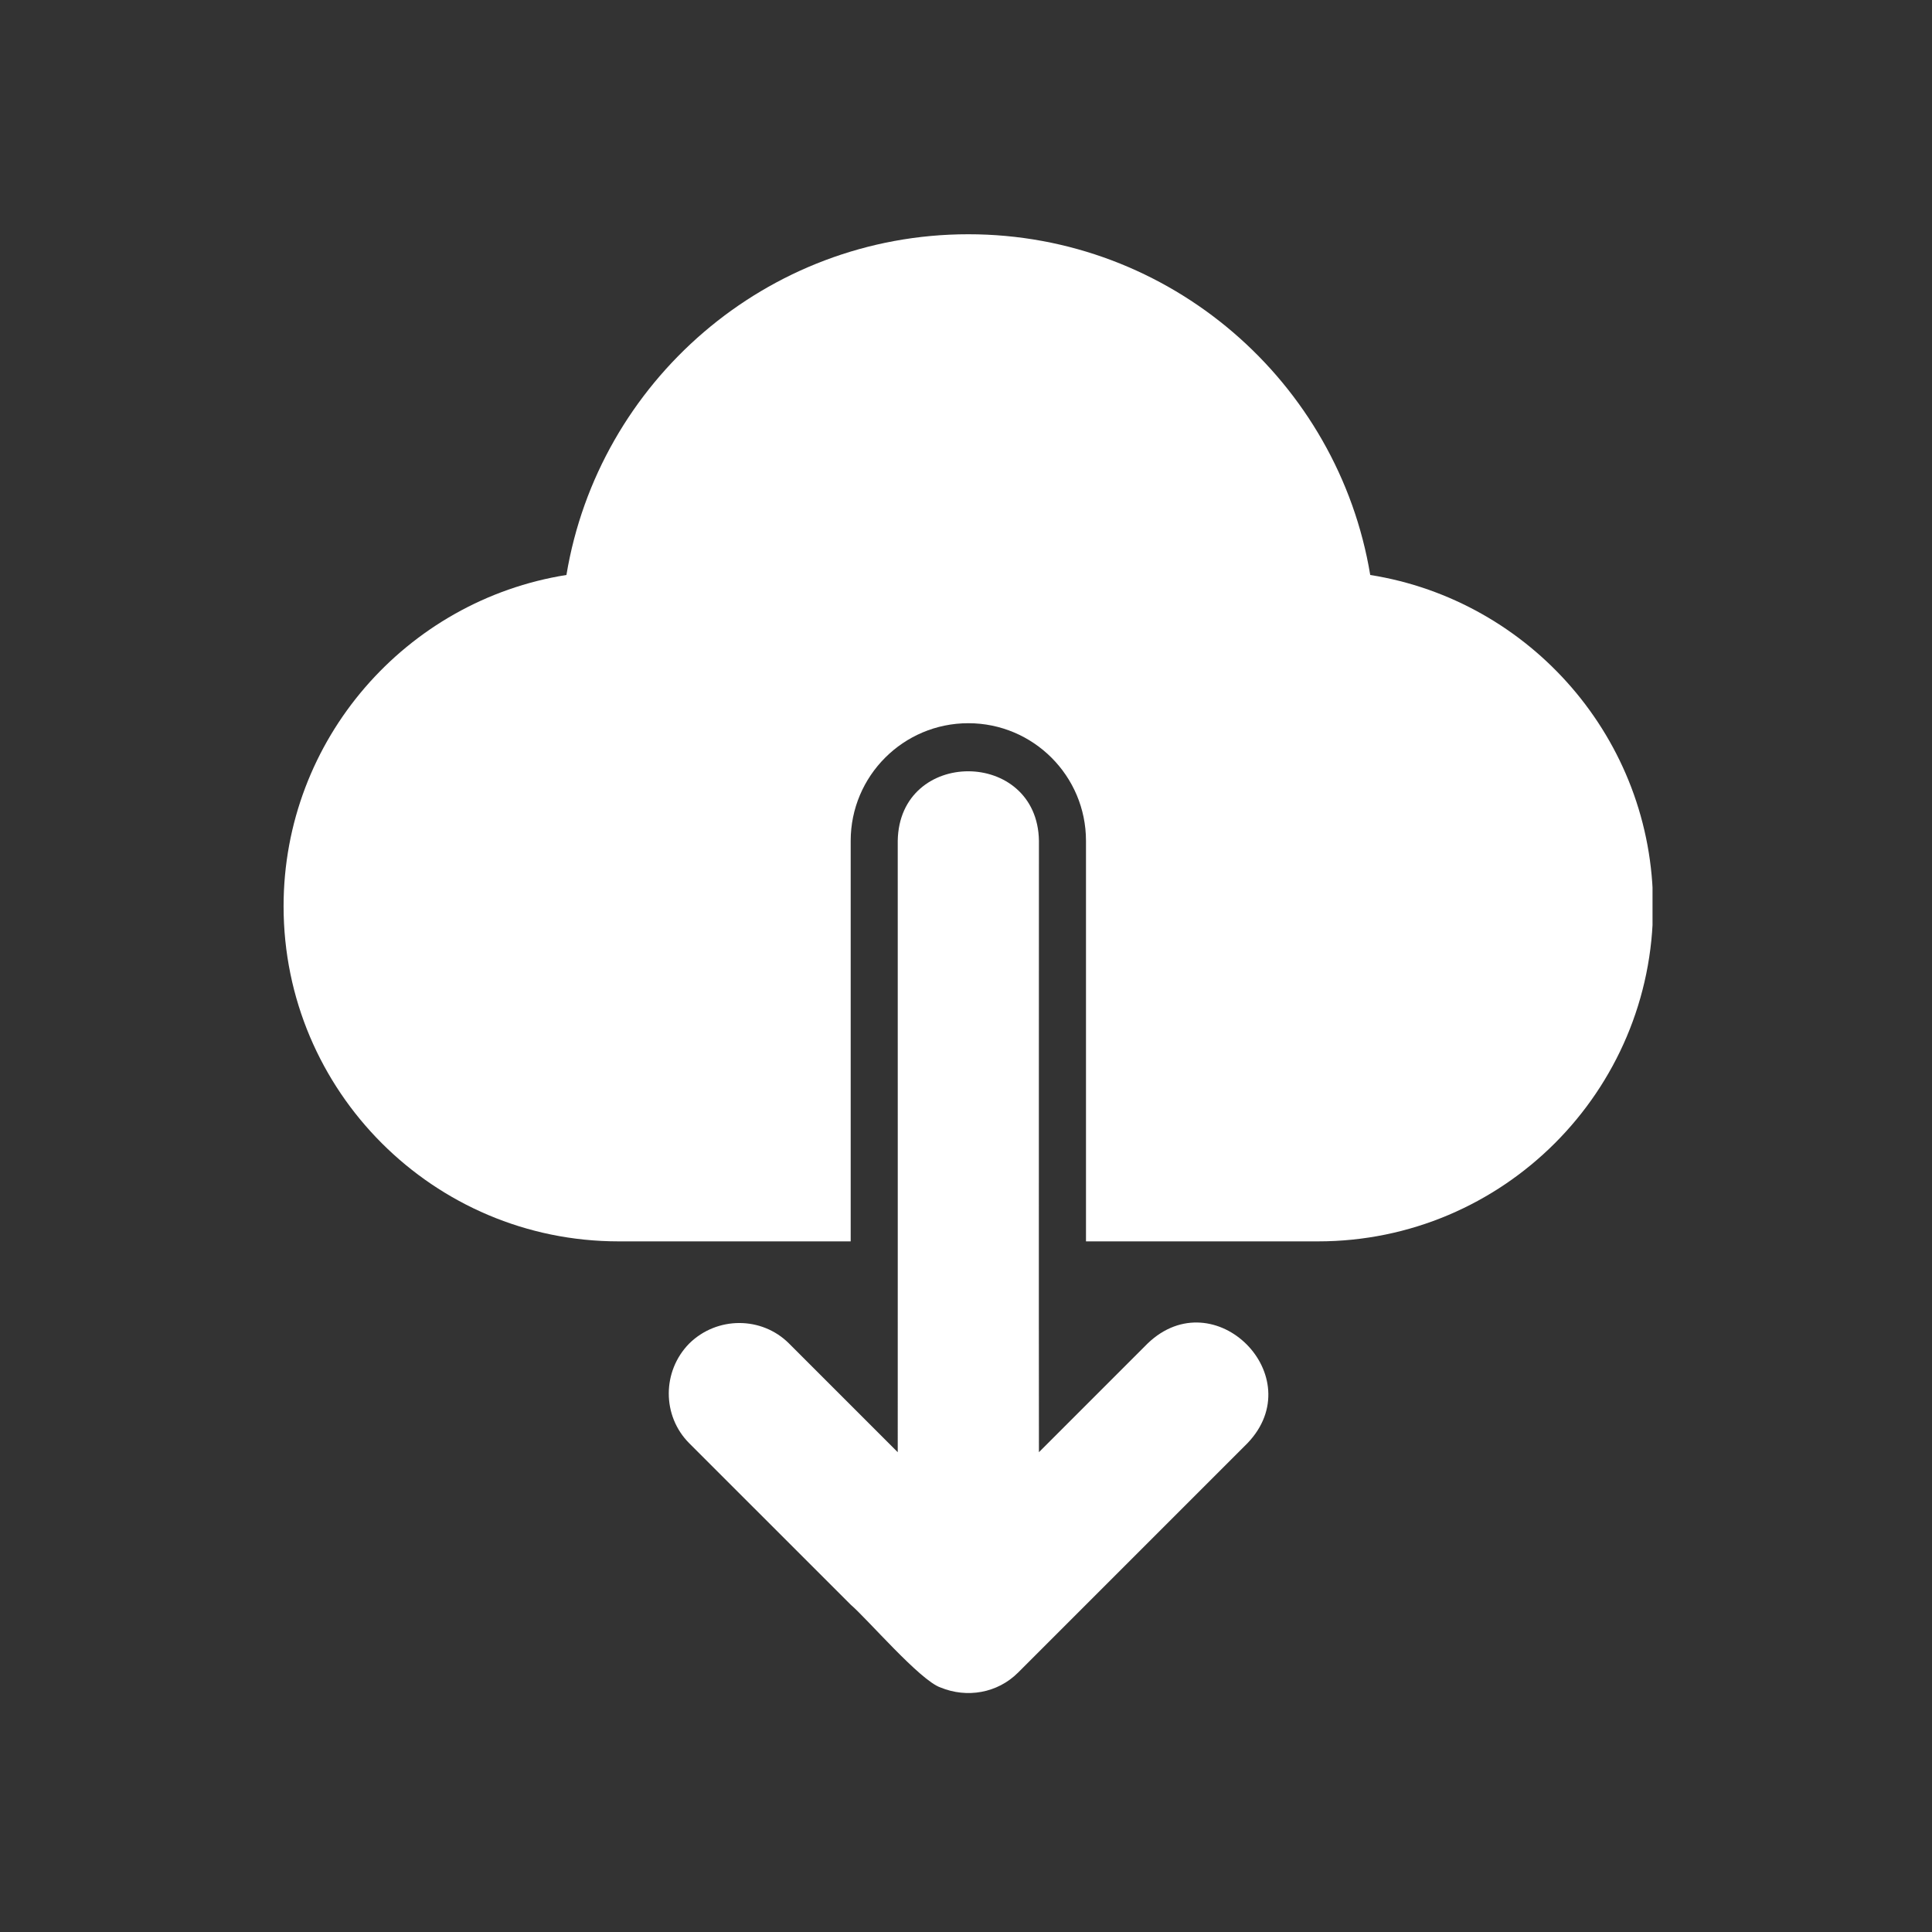
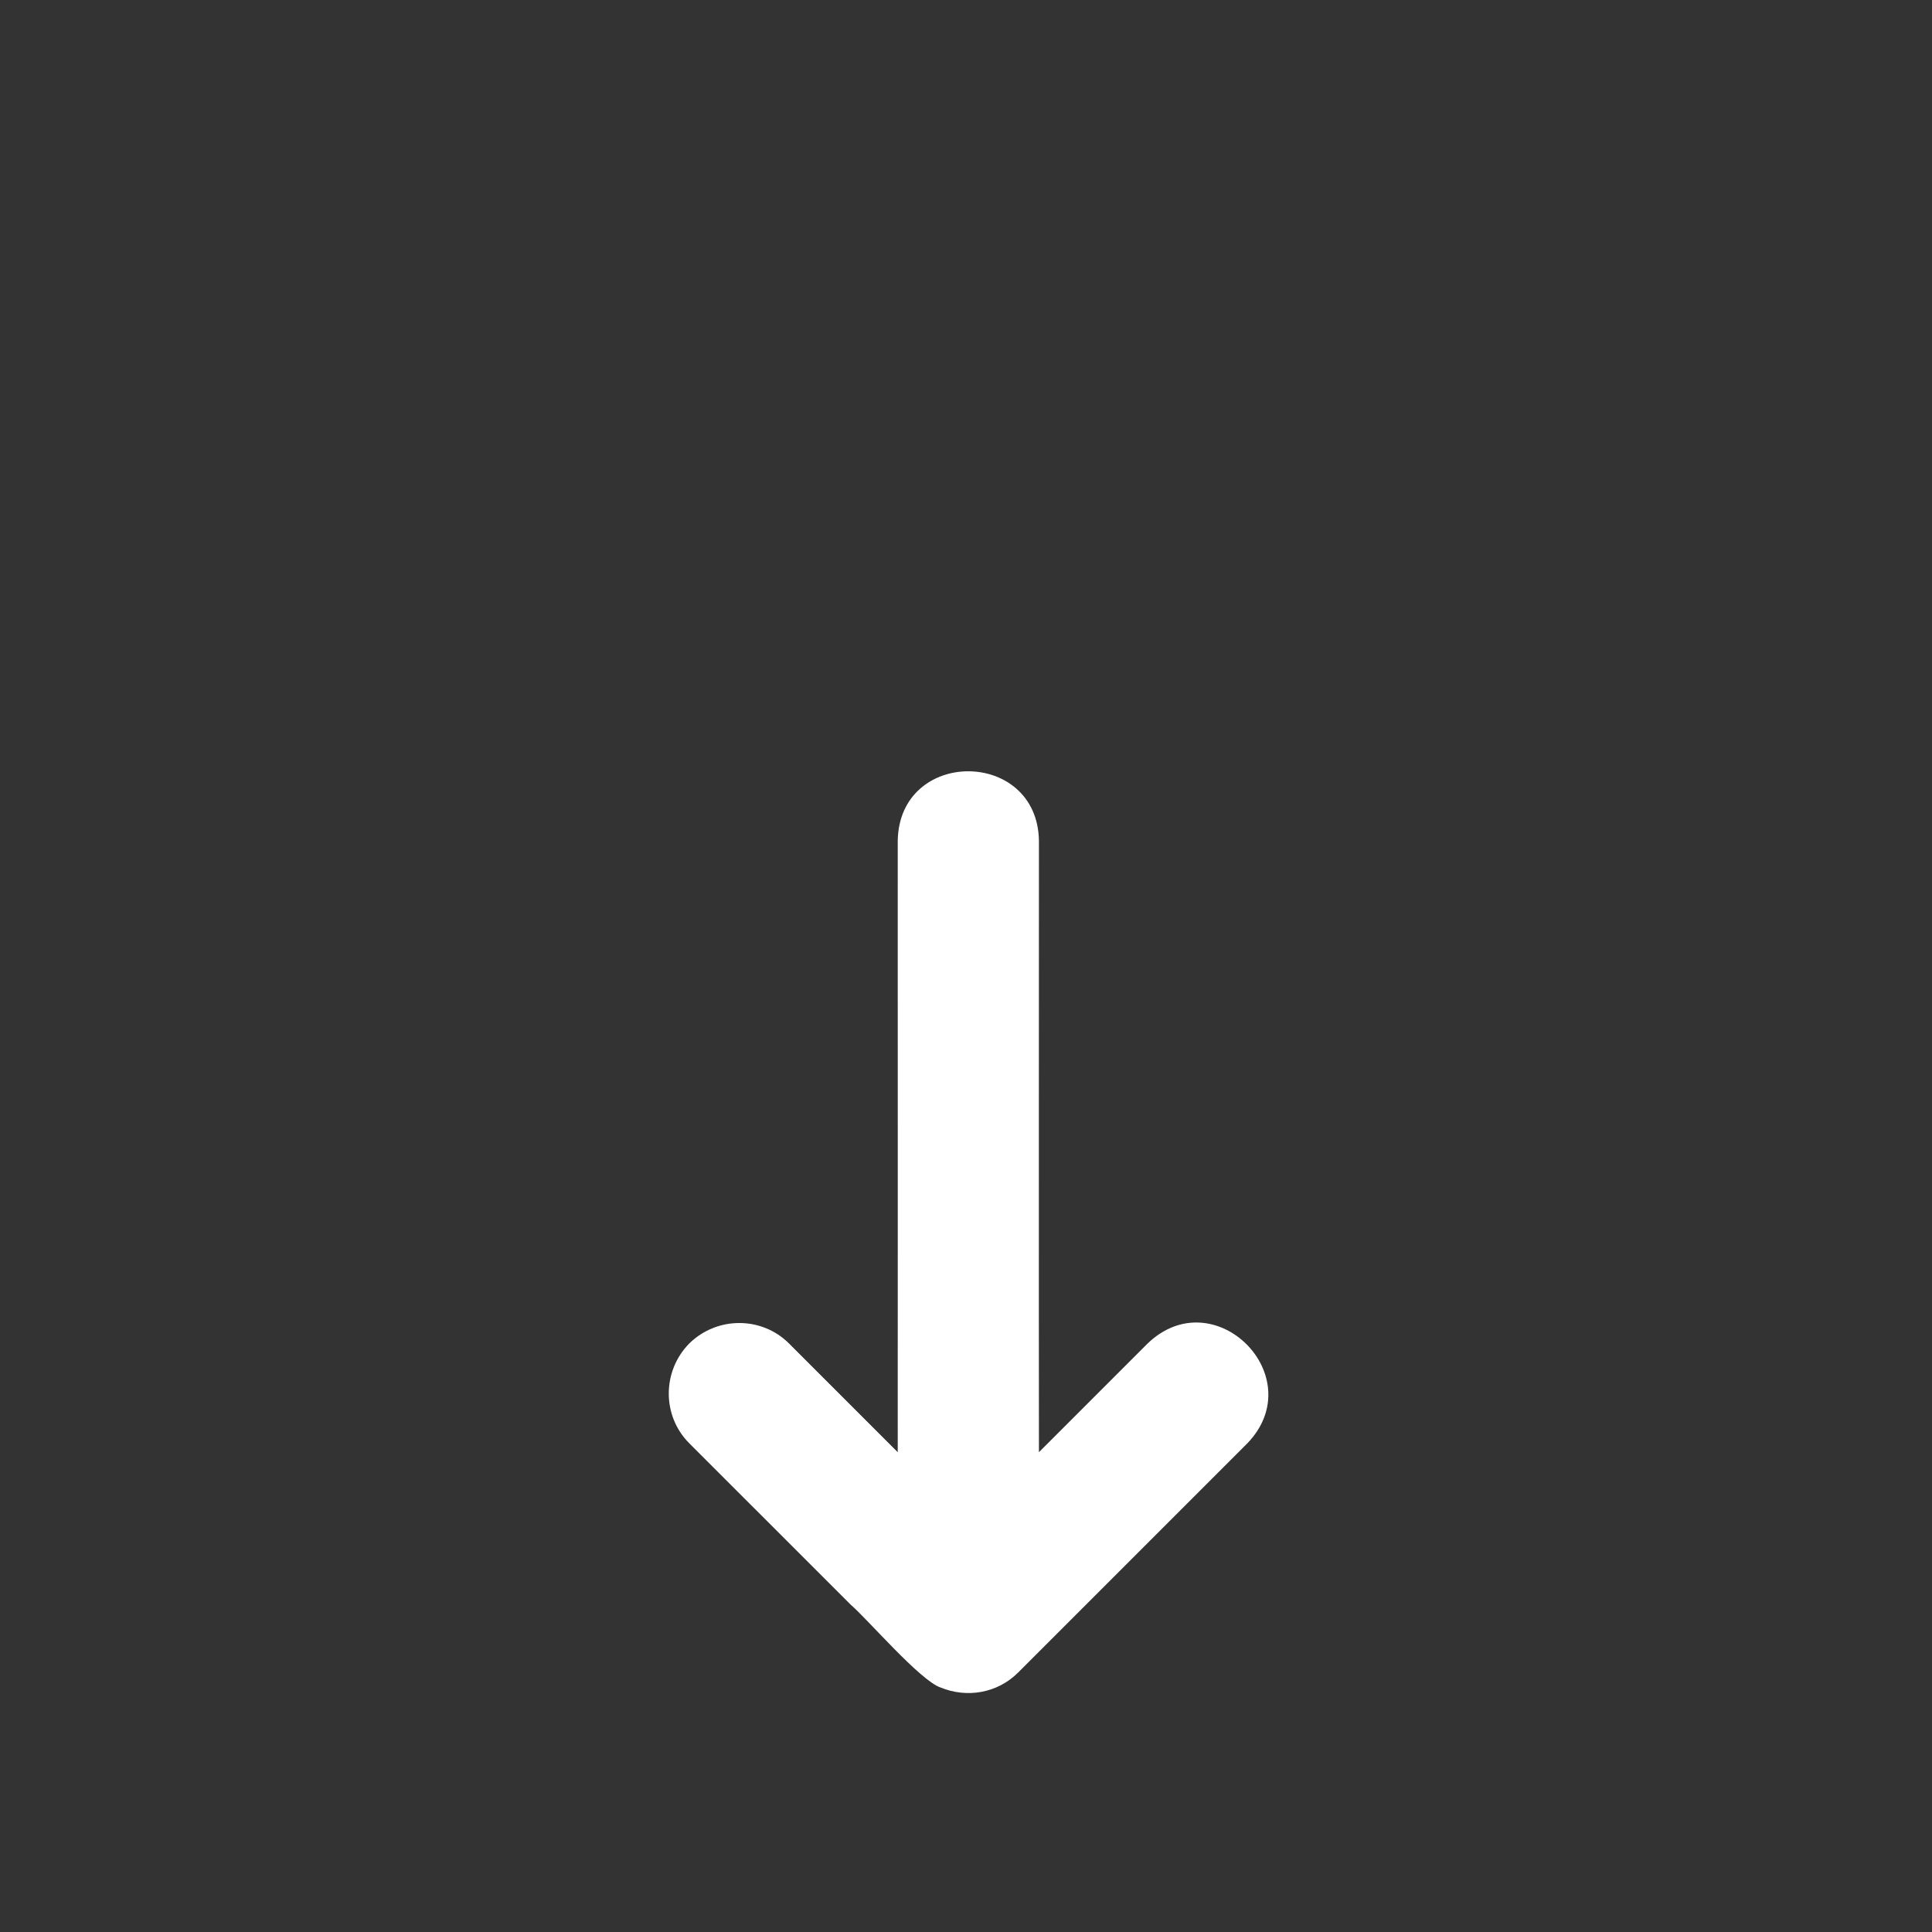
<svg xmlns="http://www.w3.org/2000/svg" width="500" zoomAndPan="magnify" viewBox="0 0 375 375" height="500" preserveAspectRatio="xMidYMid meet" version="1.0">
  <rect x="0" y="0" width="375" height="375" fill="#333333" stroke="none" />
  <defs>
    <clipPath id="4c51ea206f">
-       <path d="M 55 45.469 L 320.754 45.469 L 320.754 241 L 55 241 Z M 55 45.469 " clip-rule="nonzero" />
-     </clipPath>
+       </clipPath>
  </defs>
  <g clip-path="url(#4c51ea206f)">
-     <path fill="#ffffff" d="M 120.082 240.949 L 165.117 240.949 L 165.117 163.211 C 165.117 150.605 175.348 140.375 187.953 140.375 C 200.559 140.375 210.789 150.605 210.789 163.211 L 210.789 240.949 L 255.824 240.949 C 291.723 240.949 320.859 211.809 320.859 175.91 C 320.859 143.48 297.02 116.535 265.961 111.602 C 259.75 74.148 227.141 45.469 187.953 45.469 C 148.766 45.469 116.156 74.148 109.945 111.602 C 78.887 116.535 55.043 143.48 55.043 175.91 C 55.043 211.809 84.184 240.949 120.082 240.949 Z M 120.082 240.949 " fill-opacity="1" fill-rule="nonzero" />
-   </g>
+     </g>
  <path fill="#ffffff" d="M 153.148 260.77 C 147.852 255.473 139.172 255.473 133.785 260.77 C 128.484 266.16 128.484 274.836 133.785 280.137 L 165.117 311.465 C 168.332 314.207 178.594 326.207 182.562 327.543 C 187.637 329.629 193.586 328.688 197.637 324.621 L 242.121 280.137 C 254.547 267.195 235.719 248.32 222.754 260.77 L 201.656 281.871 C 201.621 265.488 201.656 163.211 201.656 163.211 C 201.387 145.266 174.543 145.145 174.25 163.211 C 174.266 193.691 174.25 281.871 174.25 281.871 Z M 153.148 260.77 " fill-opacity="1" fill-rule="nonzero" />
</svg>